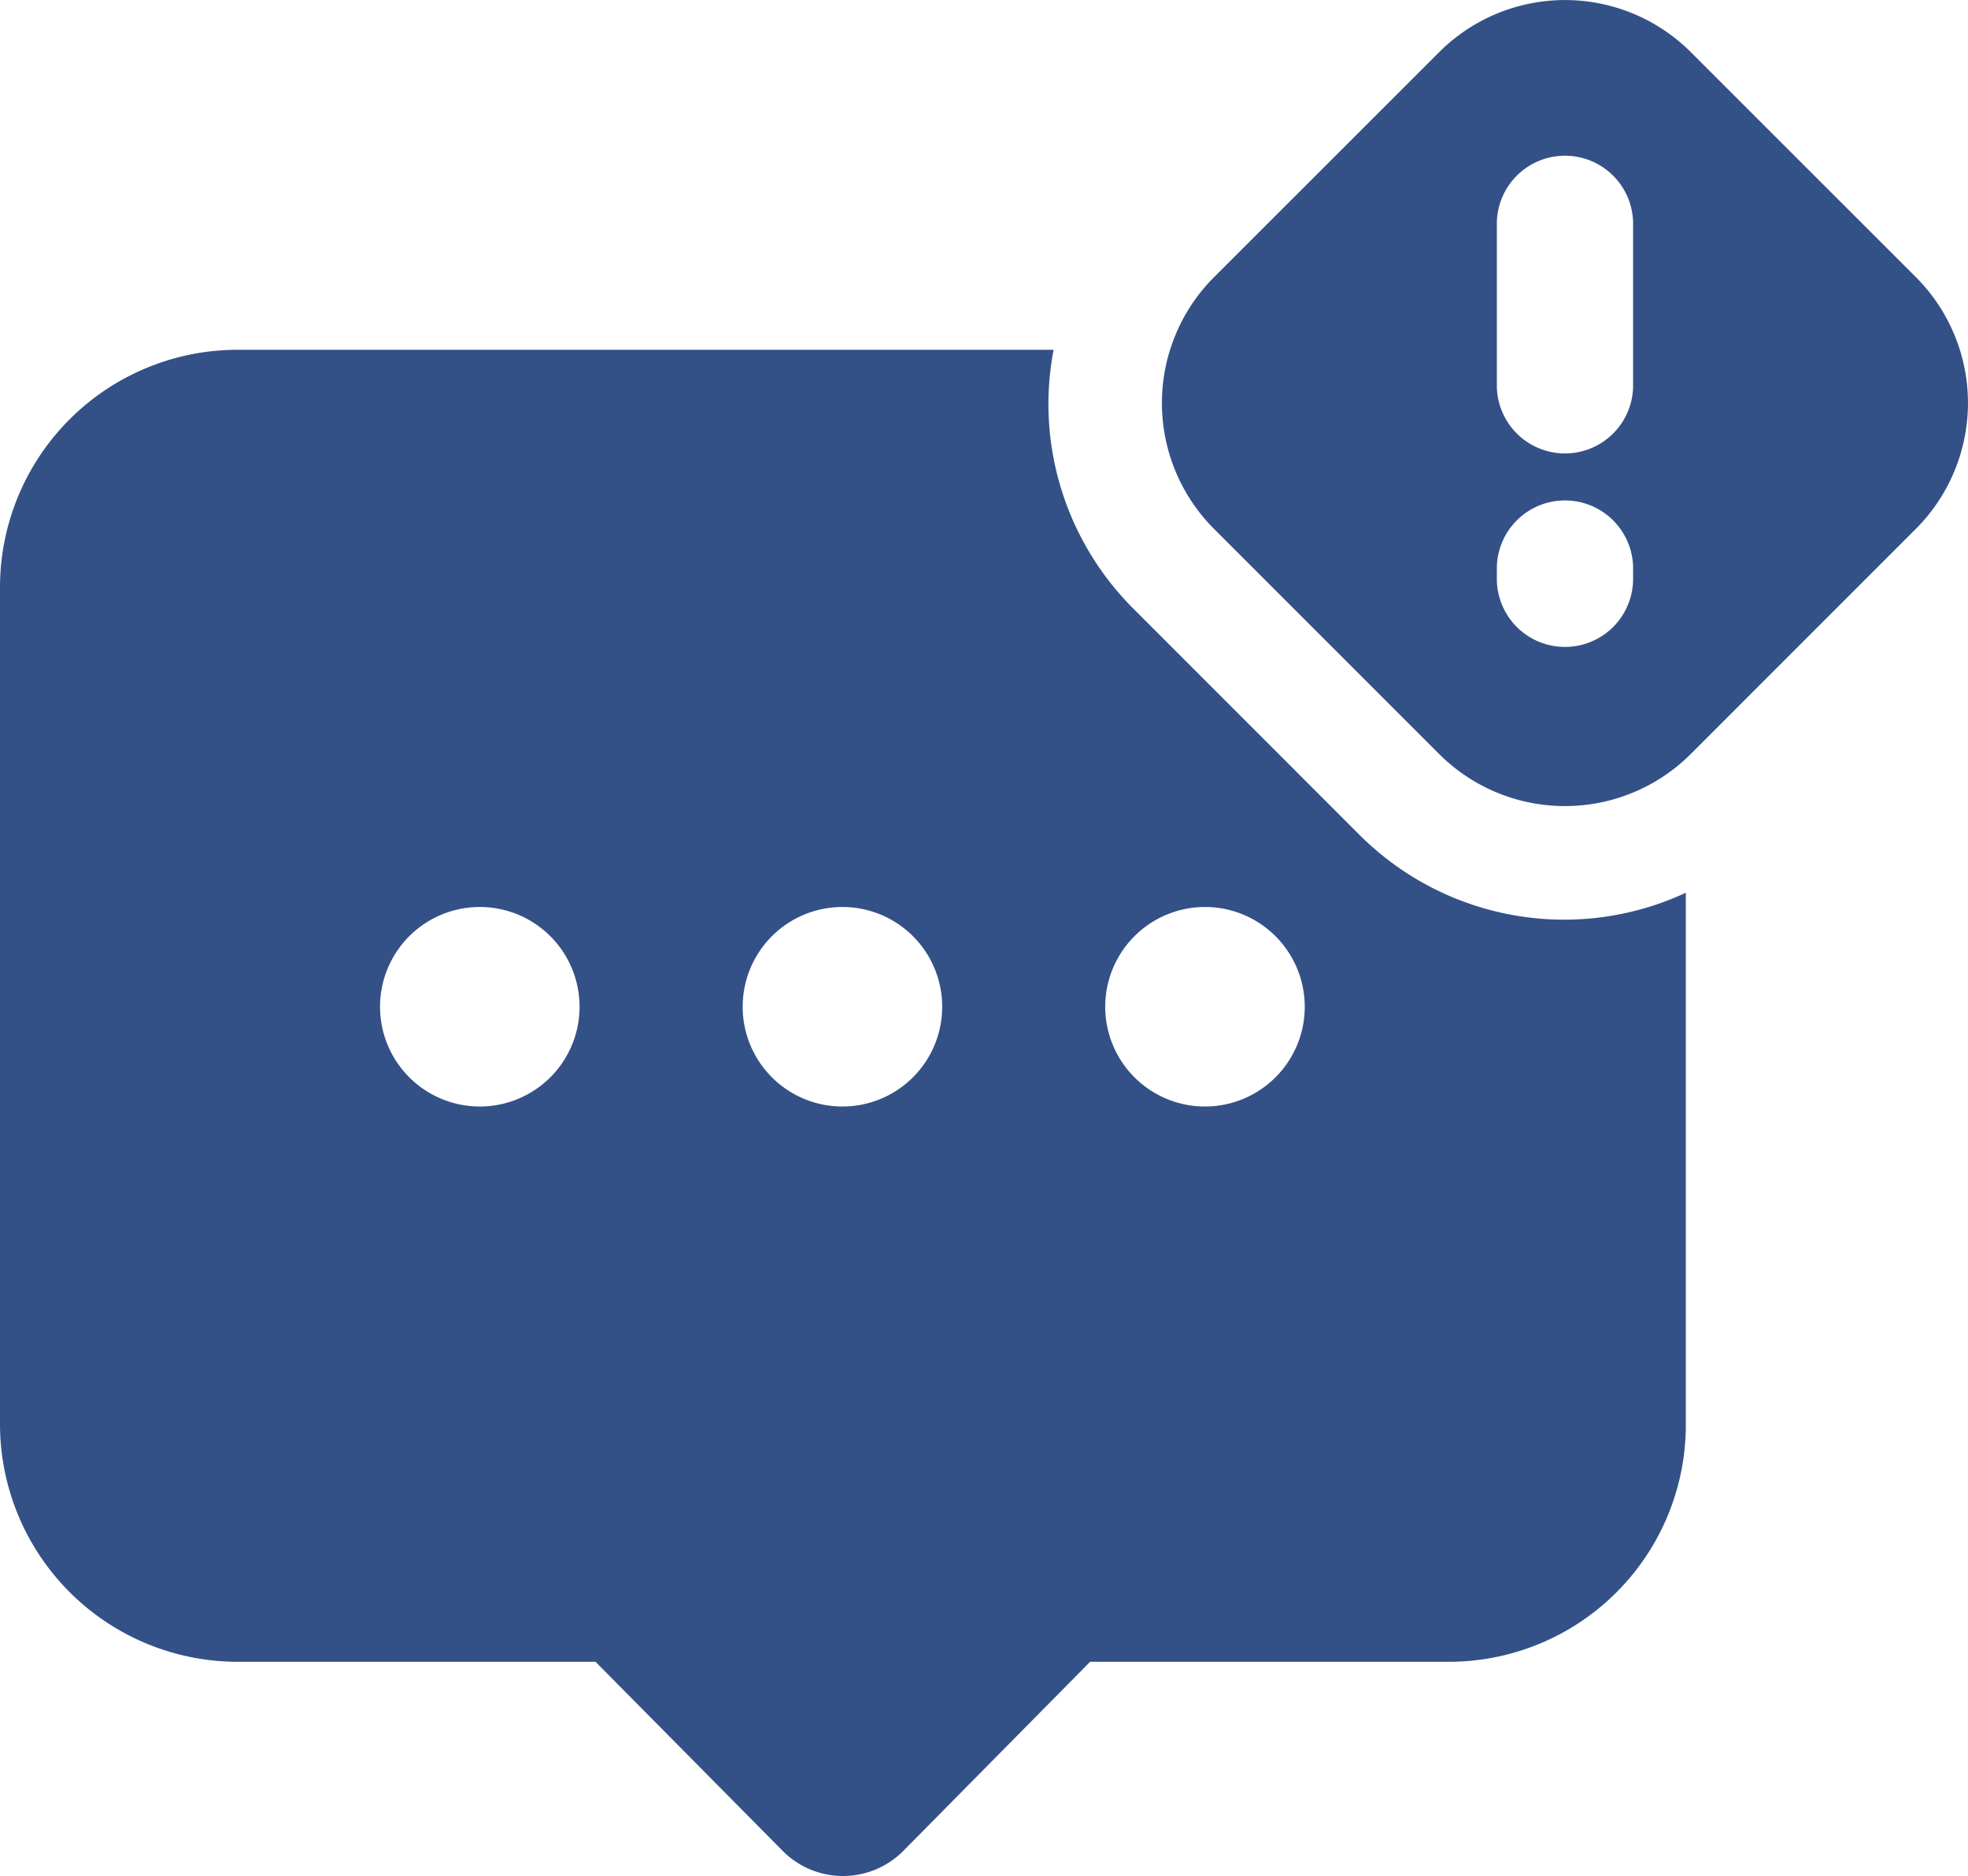
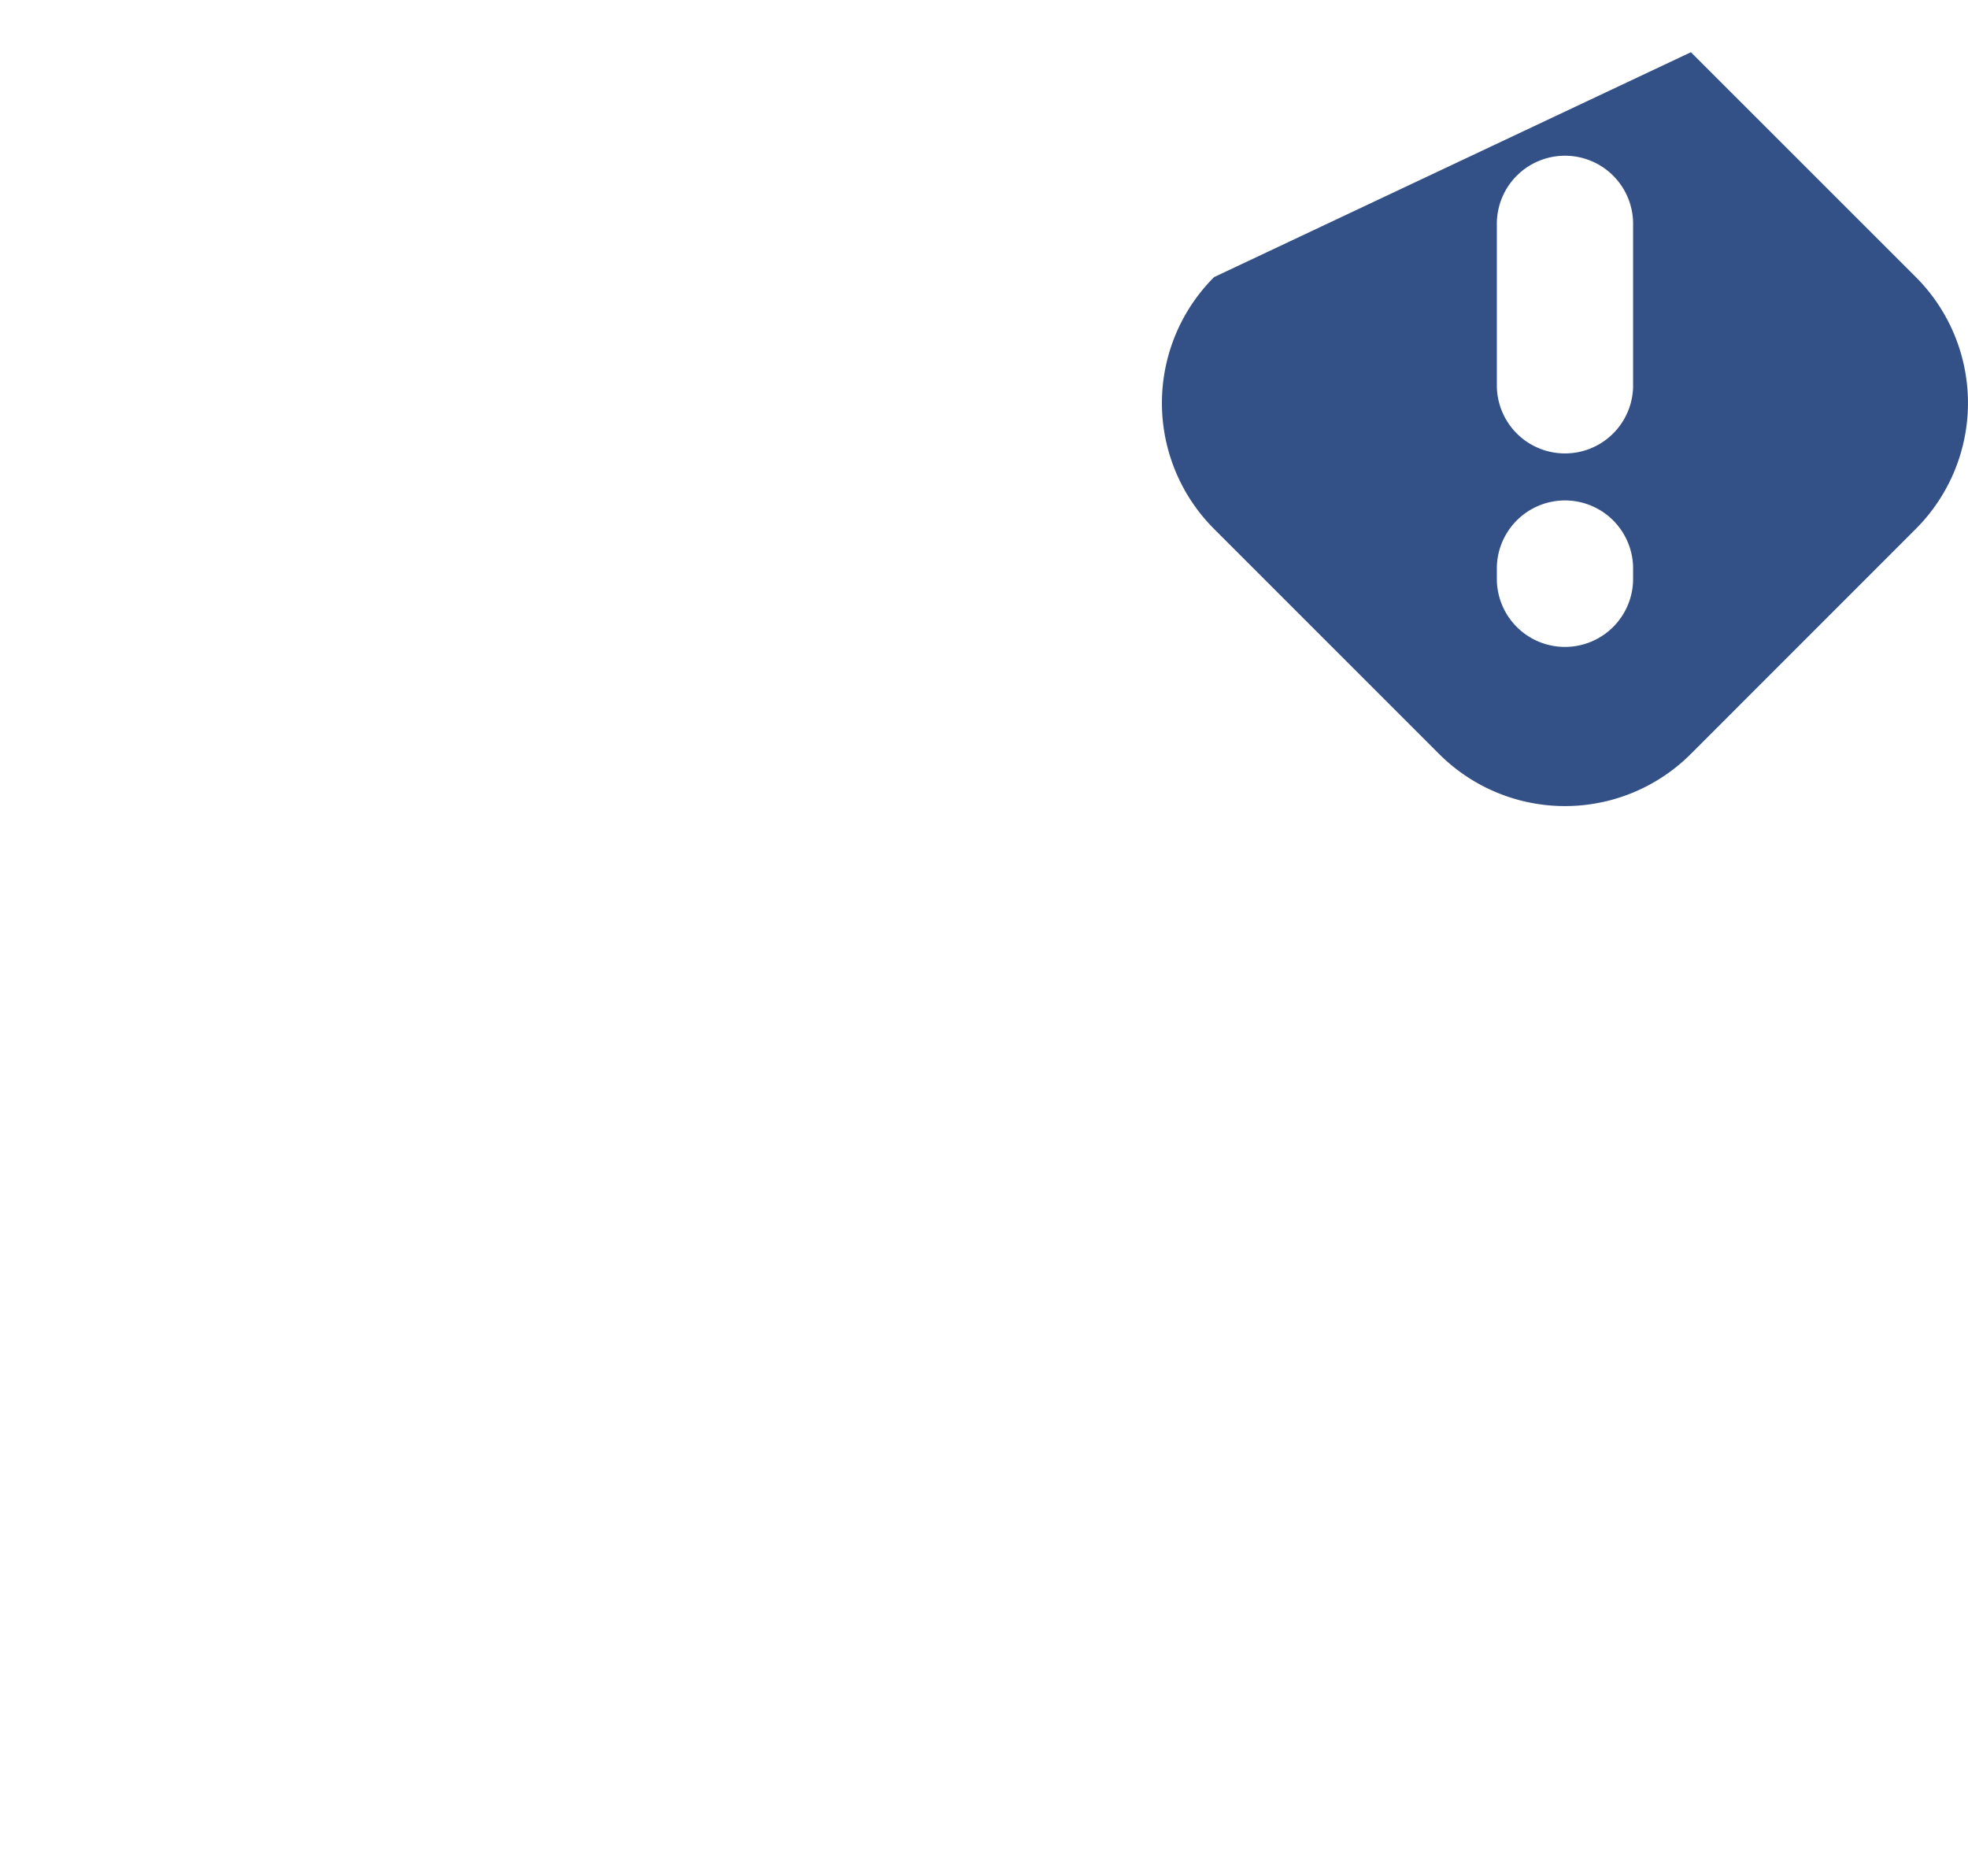
<svg xmlns="http://www.w3.org/2000/svg" width="45" height="42.895" viewBox="0 0 45 42.895">
  <g id="cta-3-file_complaint" transform="translate(-3 -3.606)">
-     <path id="Path_41744" data-name="Path 41744" d="M35.591,9.942,30.447,4.8a4.071,4.071,0,0,0-5.758,0L19.544,9.942a4.071,4.071,0,0,0,0,5.758l5.144,5.144a4.071,4.071,0,0,0,5.758,0L35.589,15.7A4.072,4.072,0,0,0,35.591,9.942Zm-6.466,6.937a1.558,1.558,0,0,1-3.115,0v-.312a1.558,1.558,0,0,1,3.115,0Zm0-4.424a1.558,1.558,0,0,1-3.115,0V8.764a1.558,1.558,0,1,1,3.115,0Z" transform="translate(11.217 0)" fill="#335187" />
-     <path id="Path_41745" data-name="Path 41745" d="M38.785,21.256A6.627,6.627,0,0,1,34.069,19.3l-5.144-5.146a6.616,6.616,0,0,1-1.952-4.715,6.735,6.735,0,0,1,.118-1.213H8.417A5.432,5.432,0,0,0,3,13.665V32.807a5.437,5.437,0,0,0,5.417,5.417h8.2L20.9,42.551a1.943,1.943,0,0,0,2.752,0l4.275-4.327h8.186a5.418,5.418,0,0,0,5.435-5.417V20.64A6.6,6.6,0,0,1,38.785,21.256ZM13.971,25.528a2.281,2.281,0,1,1,2.281-2.281A2.281,2.281,0,0,1,13.971,25.528Zm8.292,0a2.281,2.281,0,1,1,2.281-2.281A2.281,2.281,0,0,1,22.263,25.528Zm8.29,0a2.281,2.281,0,1,1,2.281-2.281A2.281,2.281,0,0,1,30.553,25.528Z" transform="translate(0 3.378)" fill="#335187" />
+     <path id="Path_41744" data-name="Path 41744" d="M35.591,9.942,30.447,4.8L19.544,9.942a4.071,4.071,0,0,0,0,5.758l5.144,5.144a4.071,4.071,0,0,0,5.758,0L35.589,15.7A4.072,4.072,0,0,0,35.591,9.942Zm-6.466,6.937a1.558,1.558,0,0,1-3.115,0v-.312a1.558,1.558,0,0,1,3.115,0Zm0-4.424a1.558,1.558,0,0,1-3.115,0V8.764a1.558,1.558,0,1,1,3.115,0Z" transform="translate(11.217 0)" fill="#335187" />
  </g>
</svg>